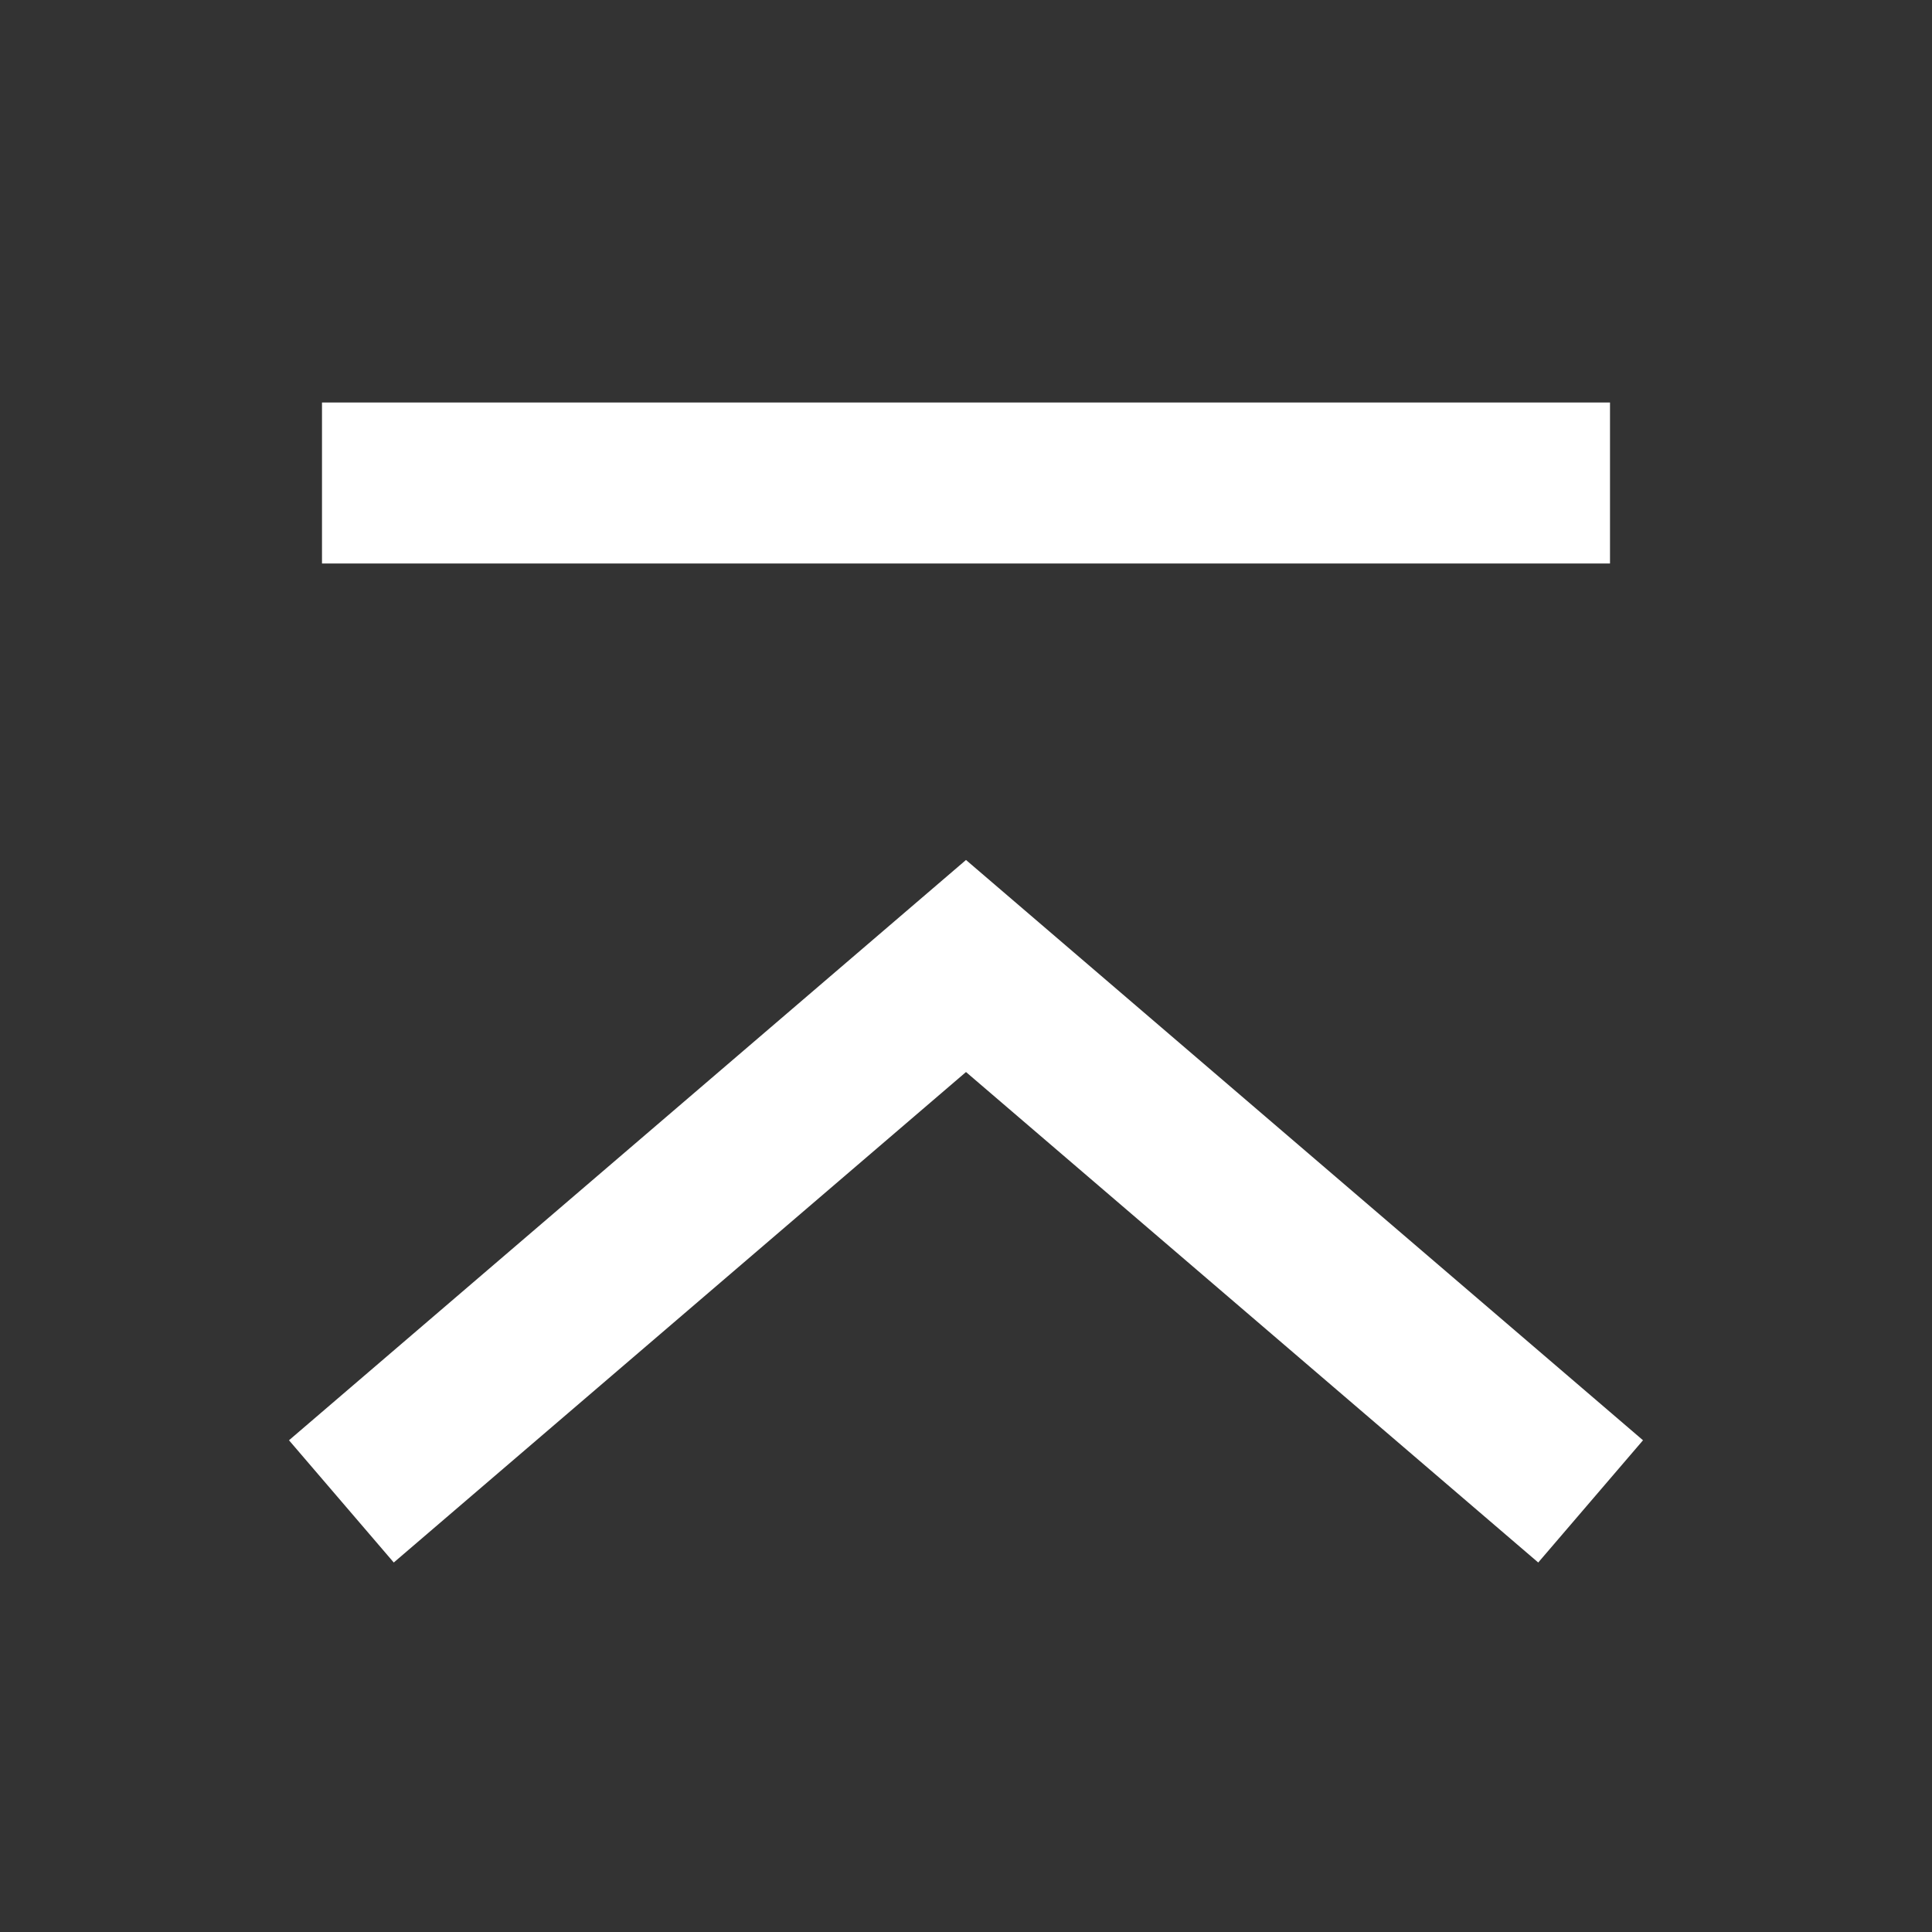
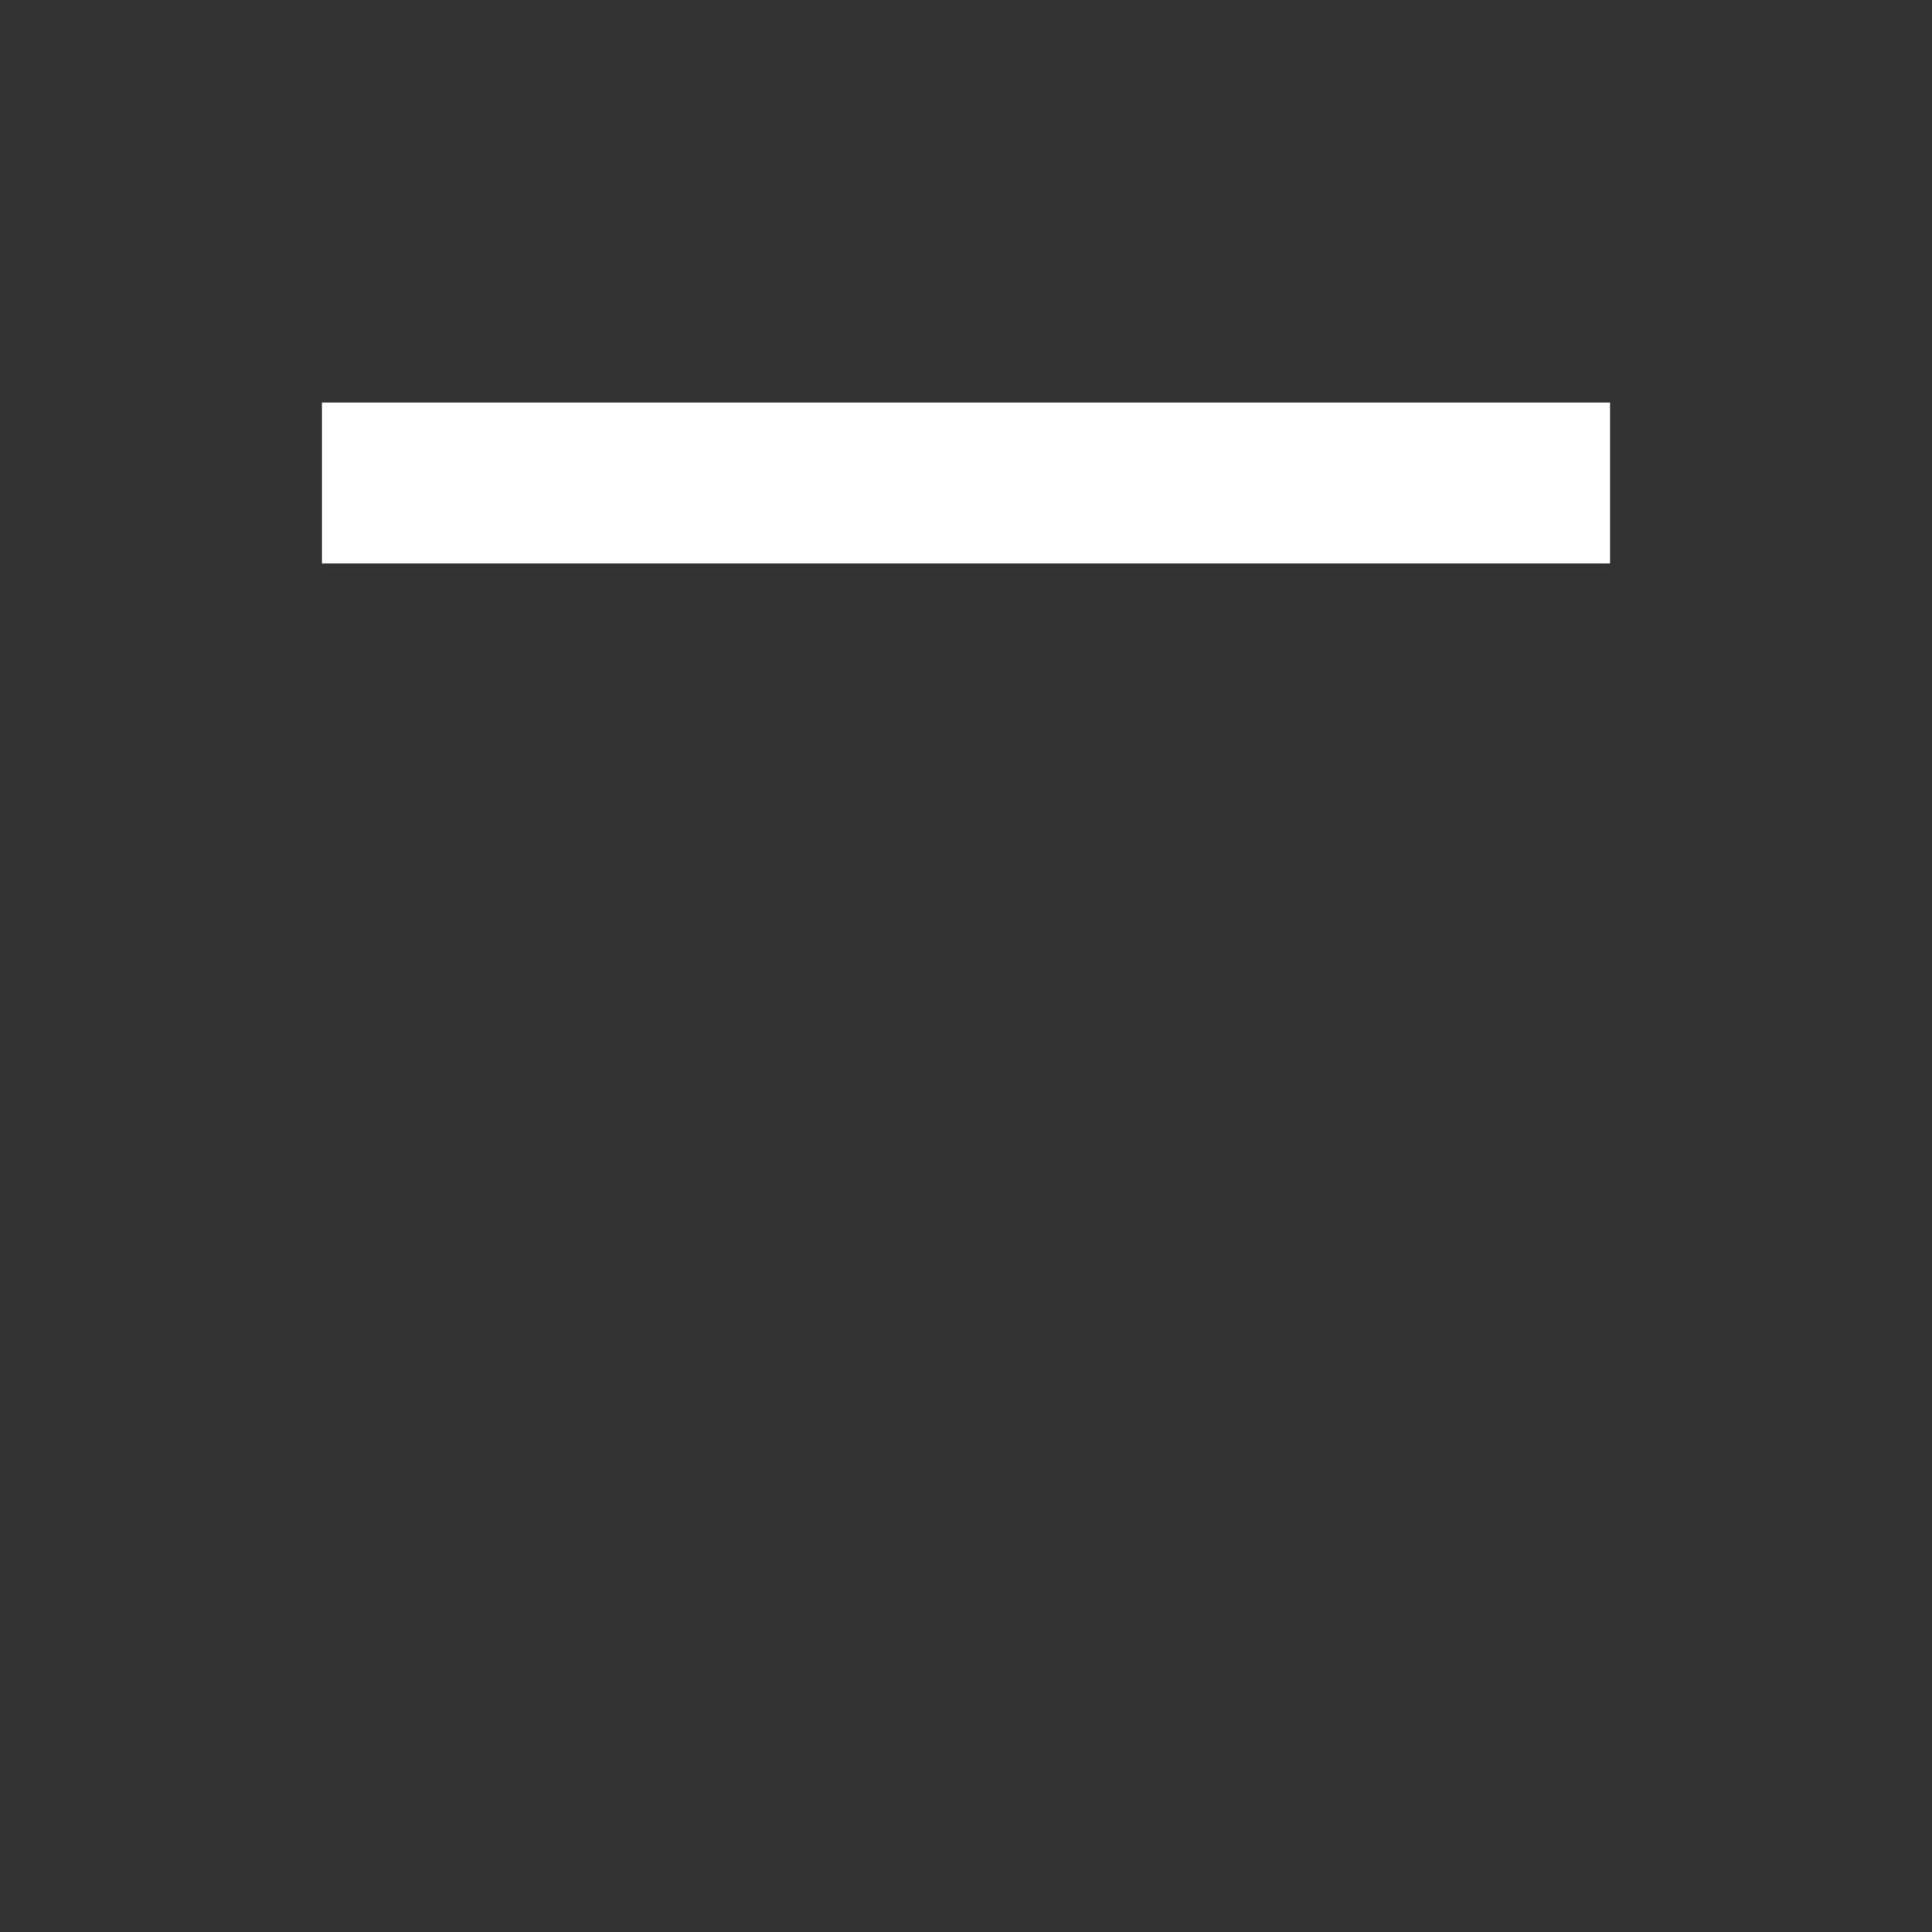
<svg xmlns="http://www.w3.org/2000/svg" width="24" height="24" viewBox="0 0 24 24" fill="none">
  <rect x="0" y="0" width="24" height="24" fill="#333333" stroke="none" />
  <path d="M5 6L19 6" stroke="white" stroke-width="2" stroke-linecap="square" />
-   <path d="M19 18L12 12L5 18" stroke="white" stroke-width="2" stroke-linecap="square" />
</svg>